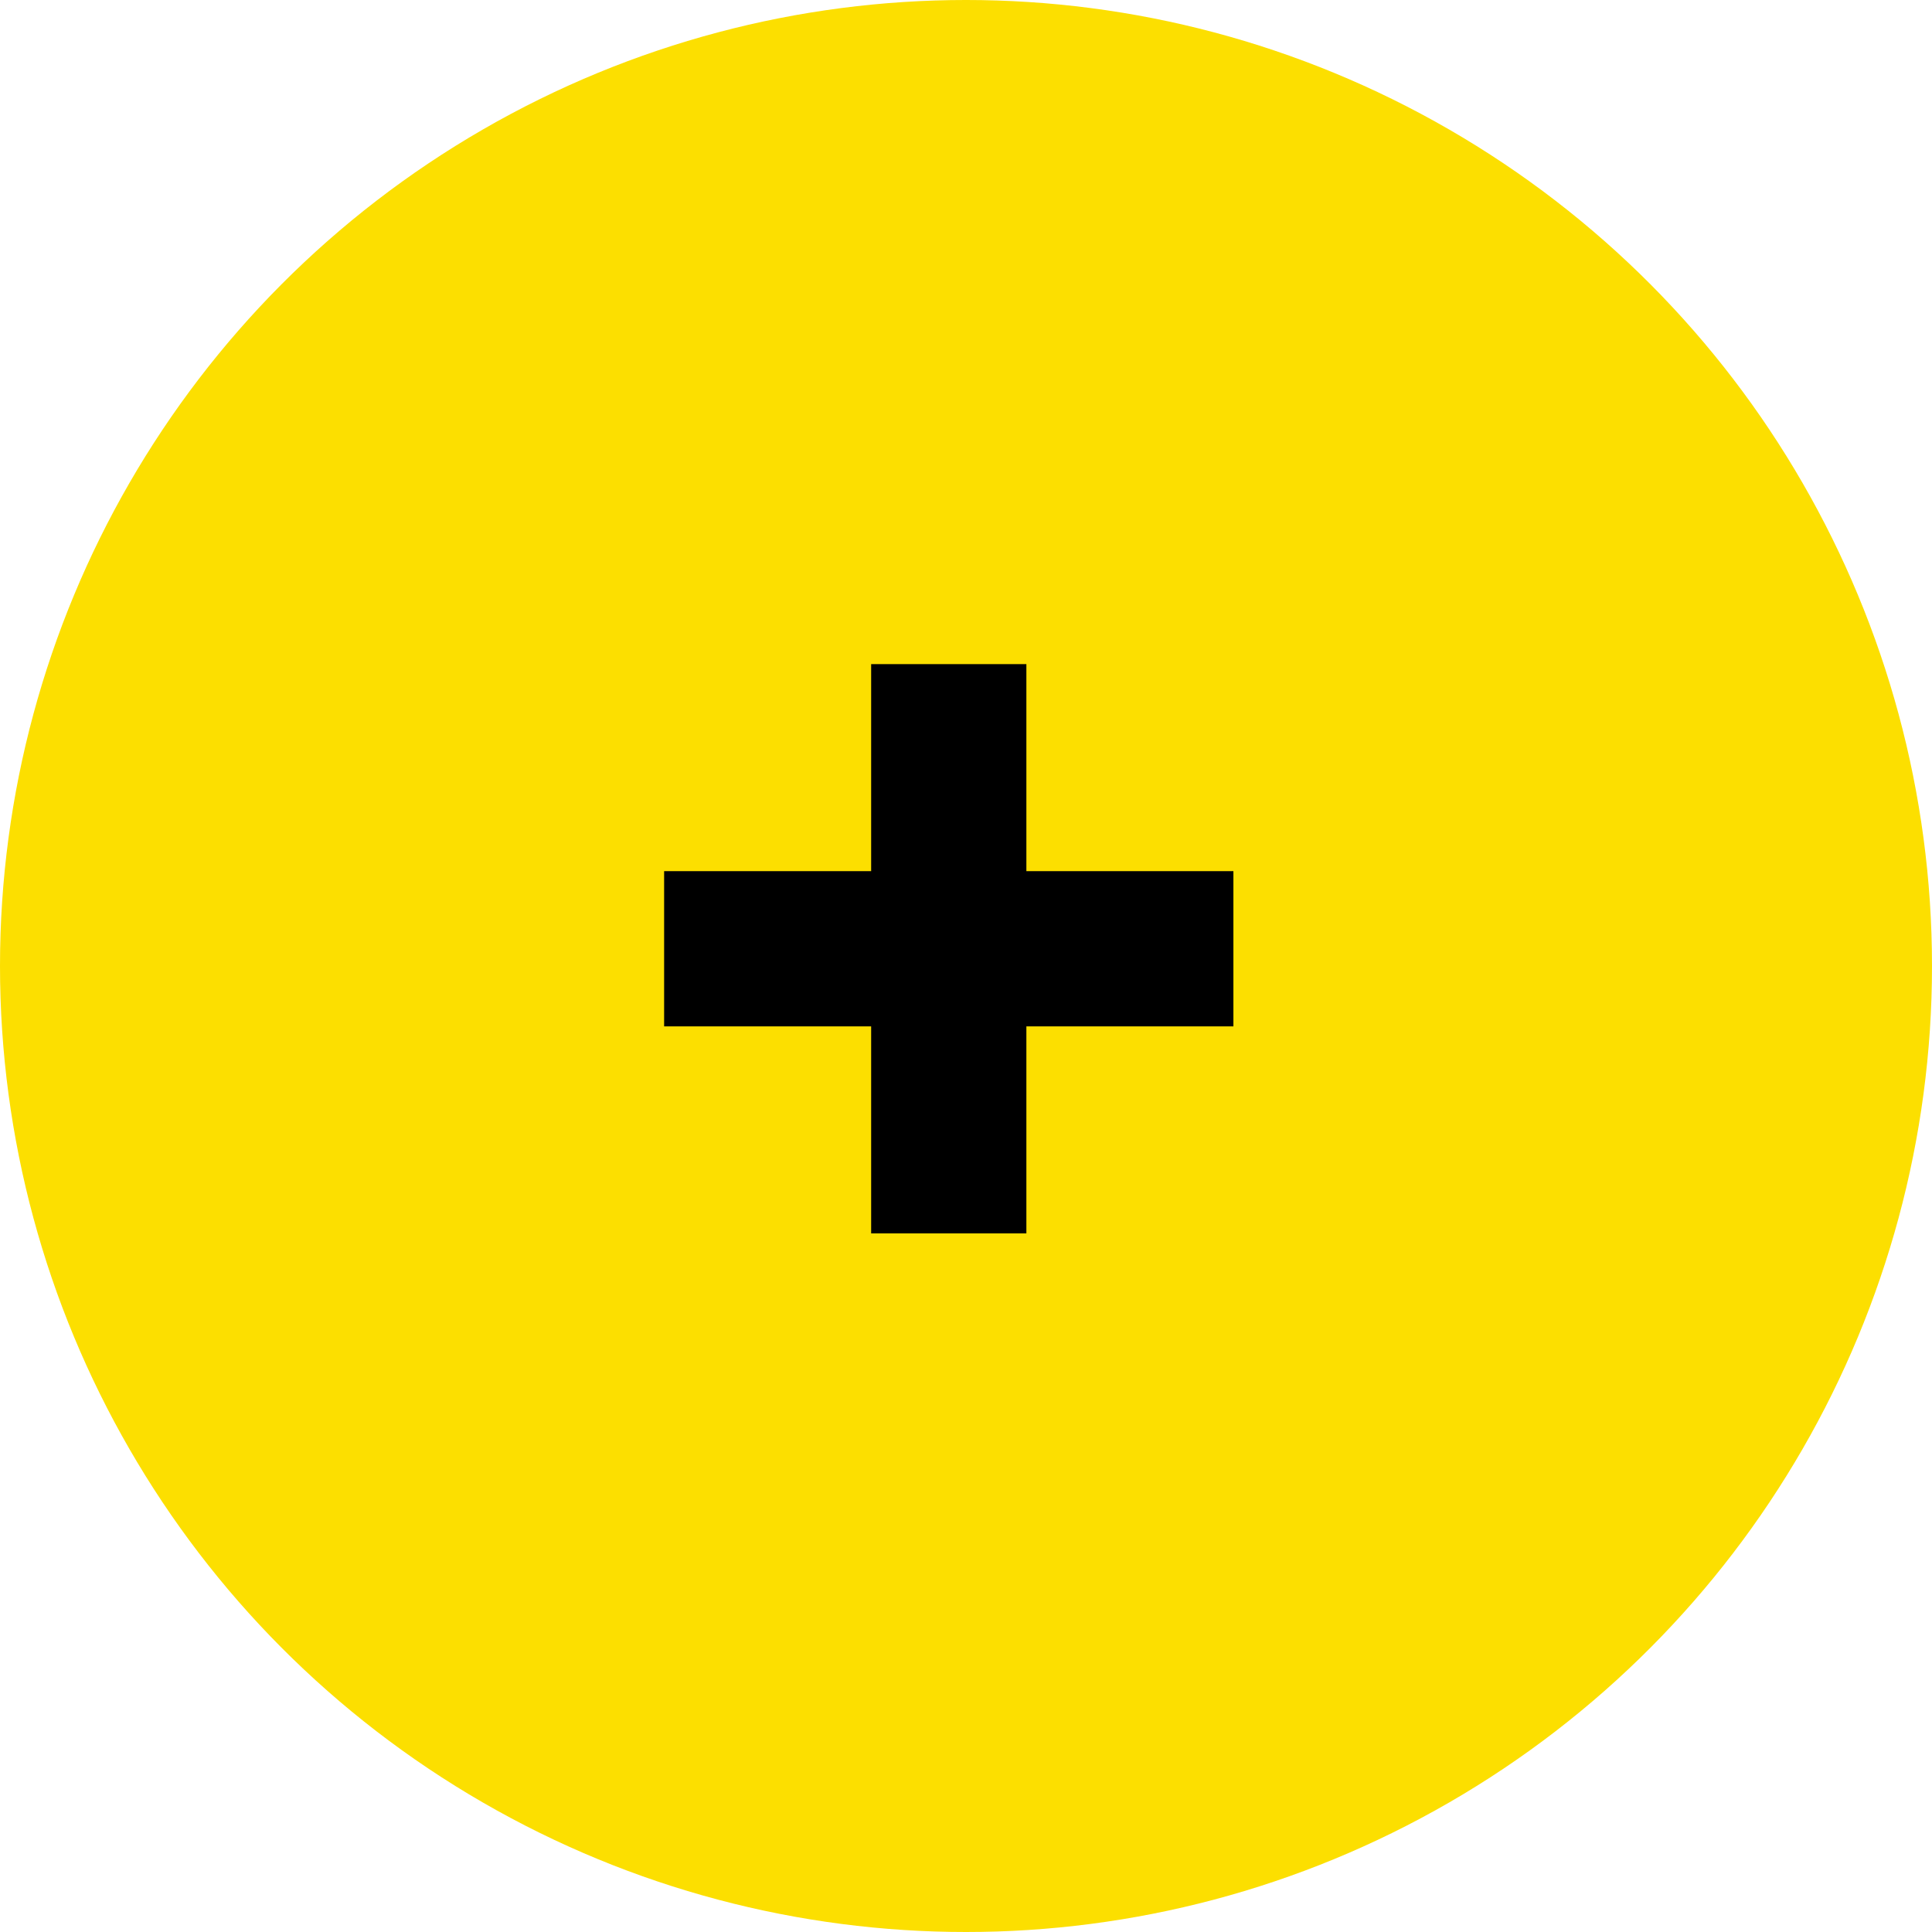
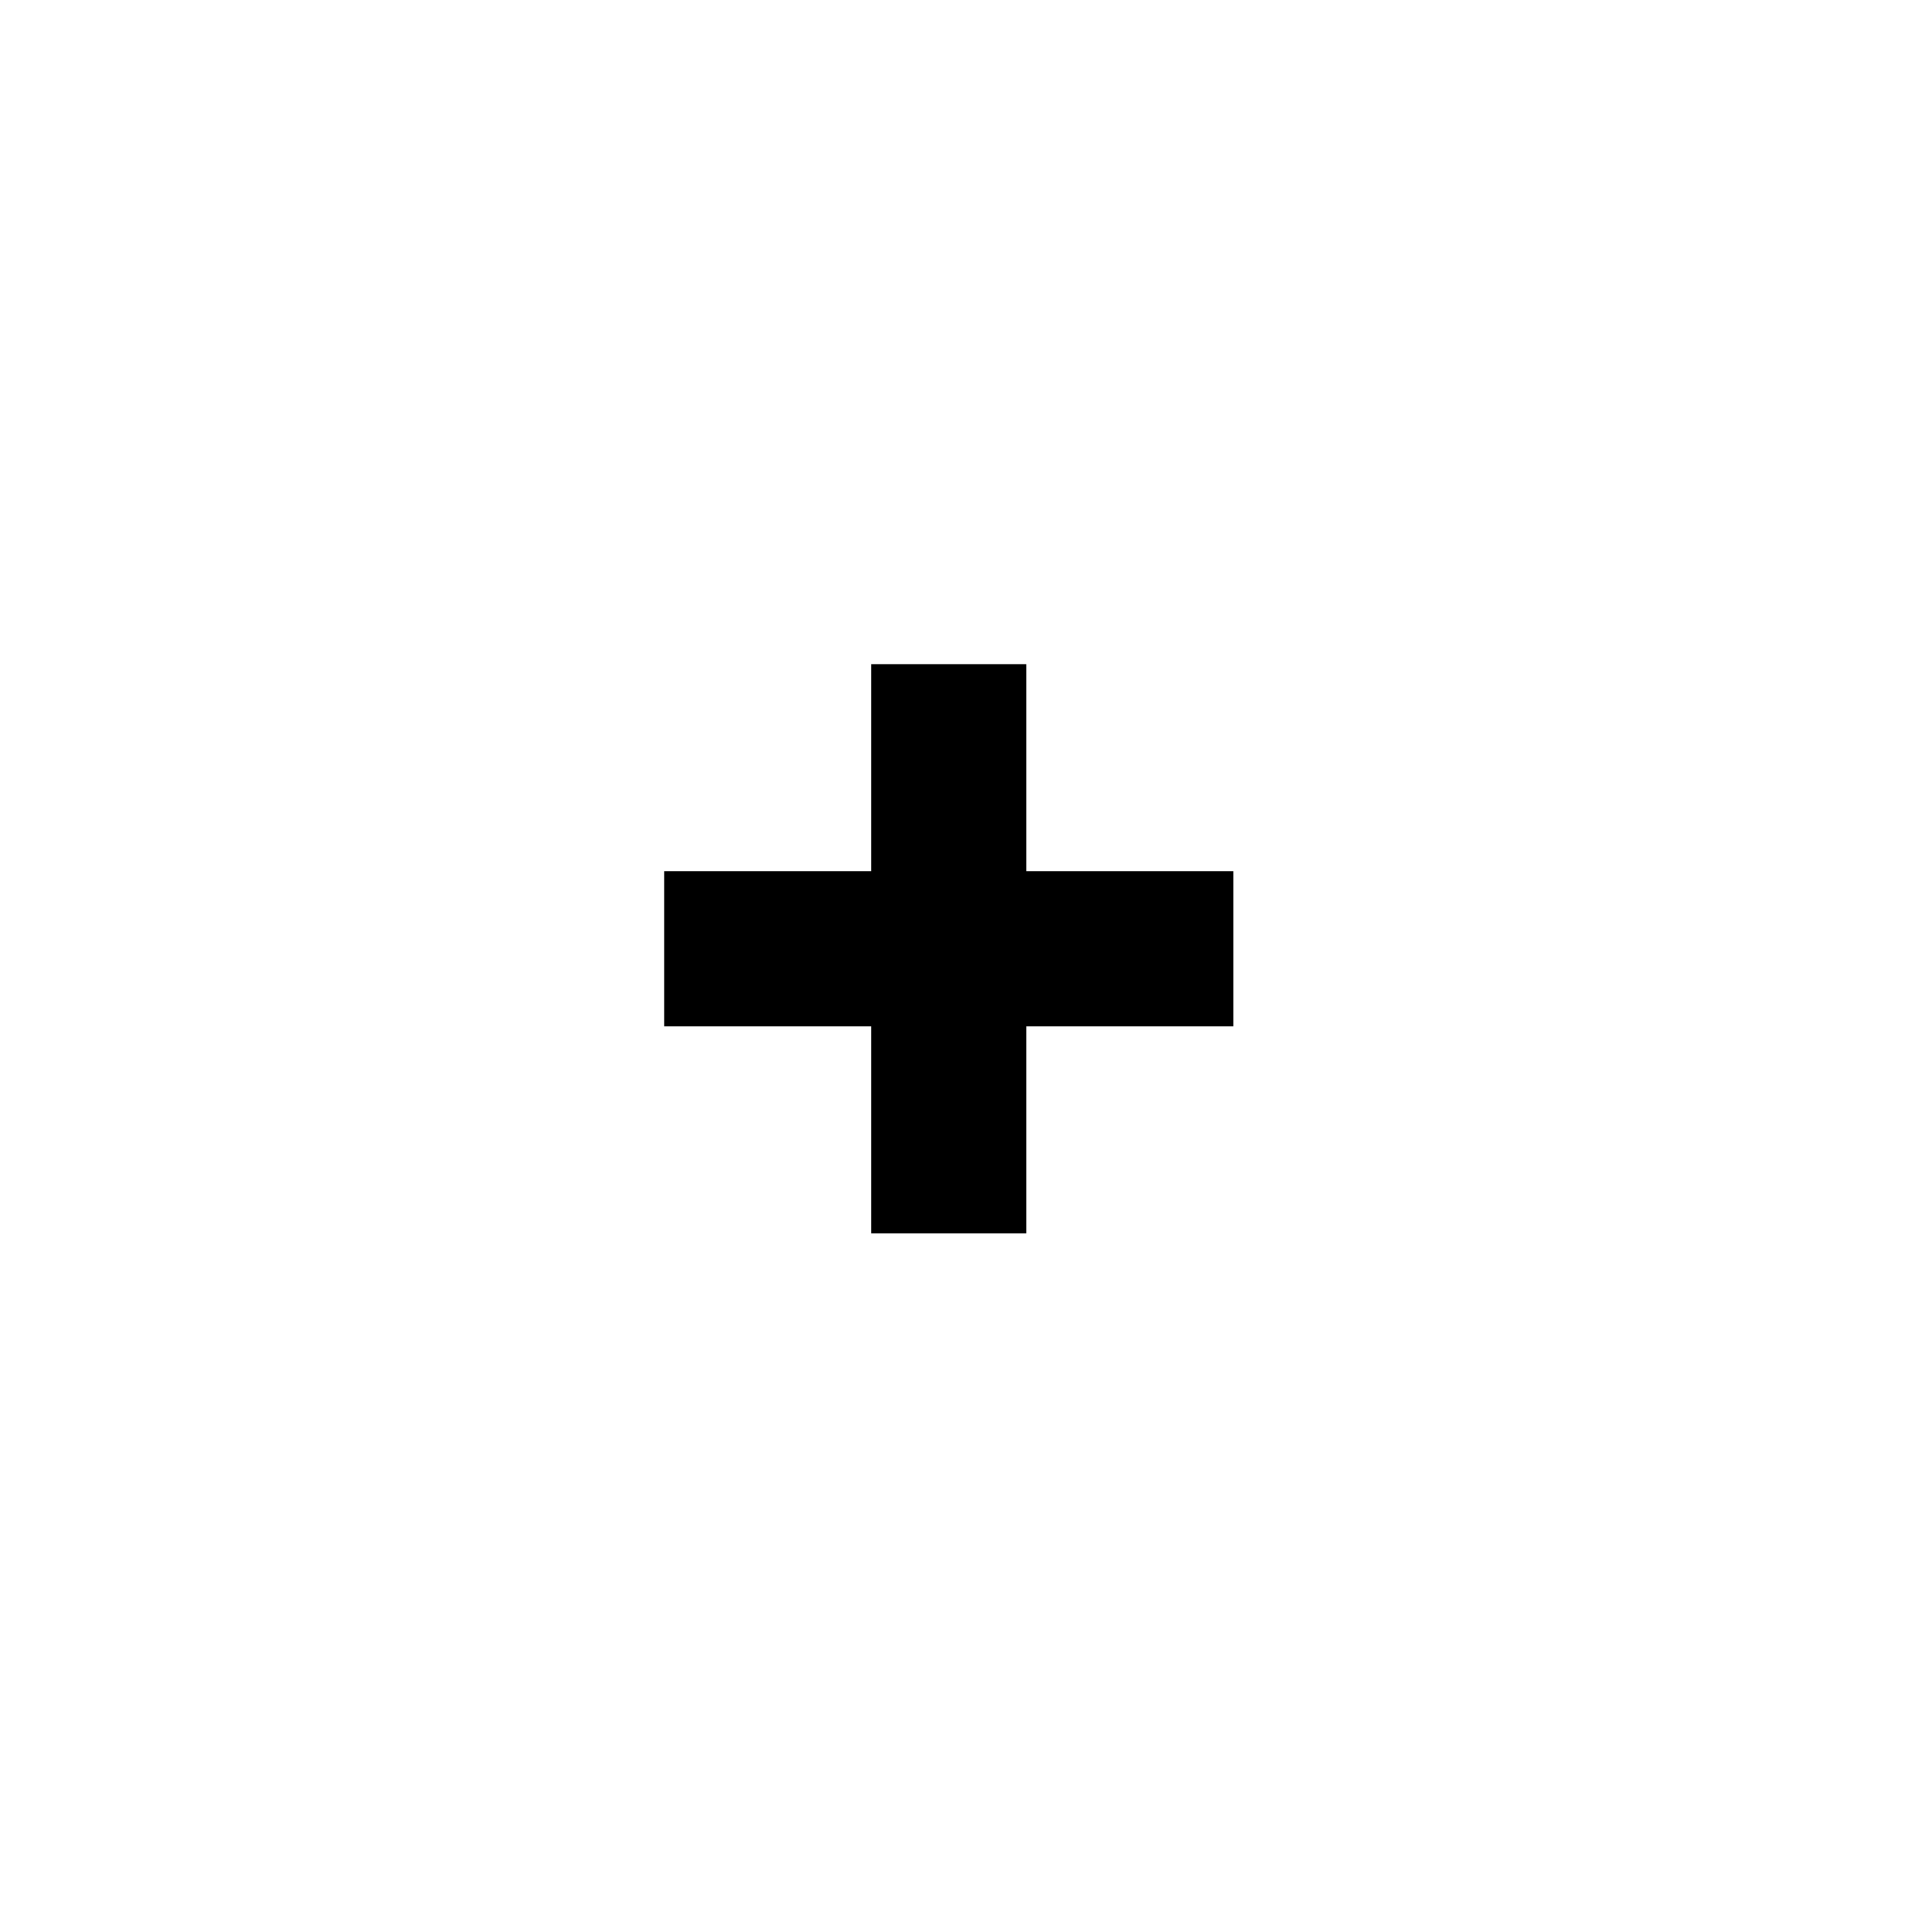
<svg xmlns="http://www.w3.org/2000/svg" width="32" height="32" viewBox="0 0 32 32" fill="none">
-   <circle cx="16" cy="16" r="16" fill="#FCDF00" />
  <path d="M20.429 17H17V20.429H14.429V17H11V14.429H14.429V11H17V14.429H20.429V17Z" fill="black" />
</svg>